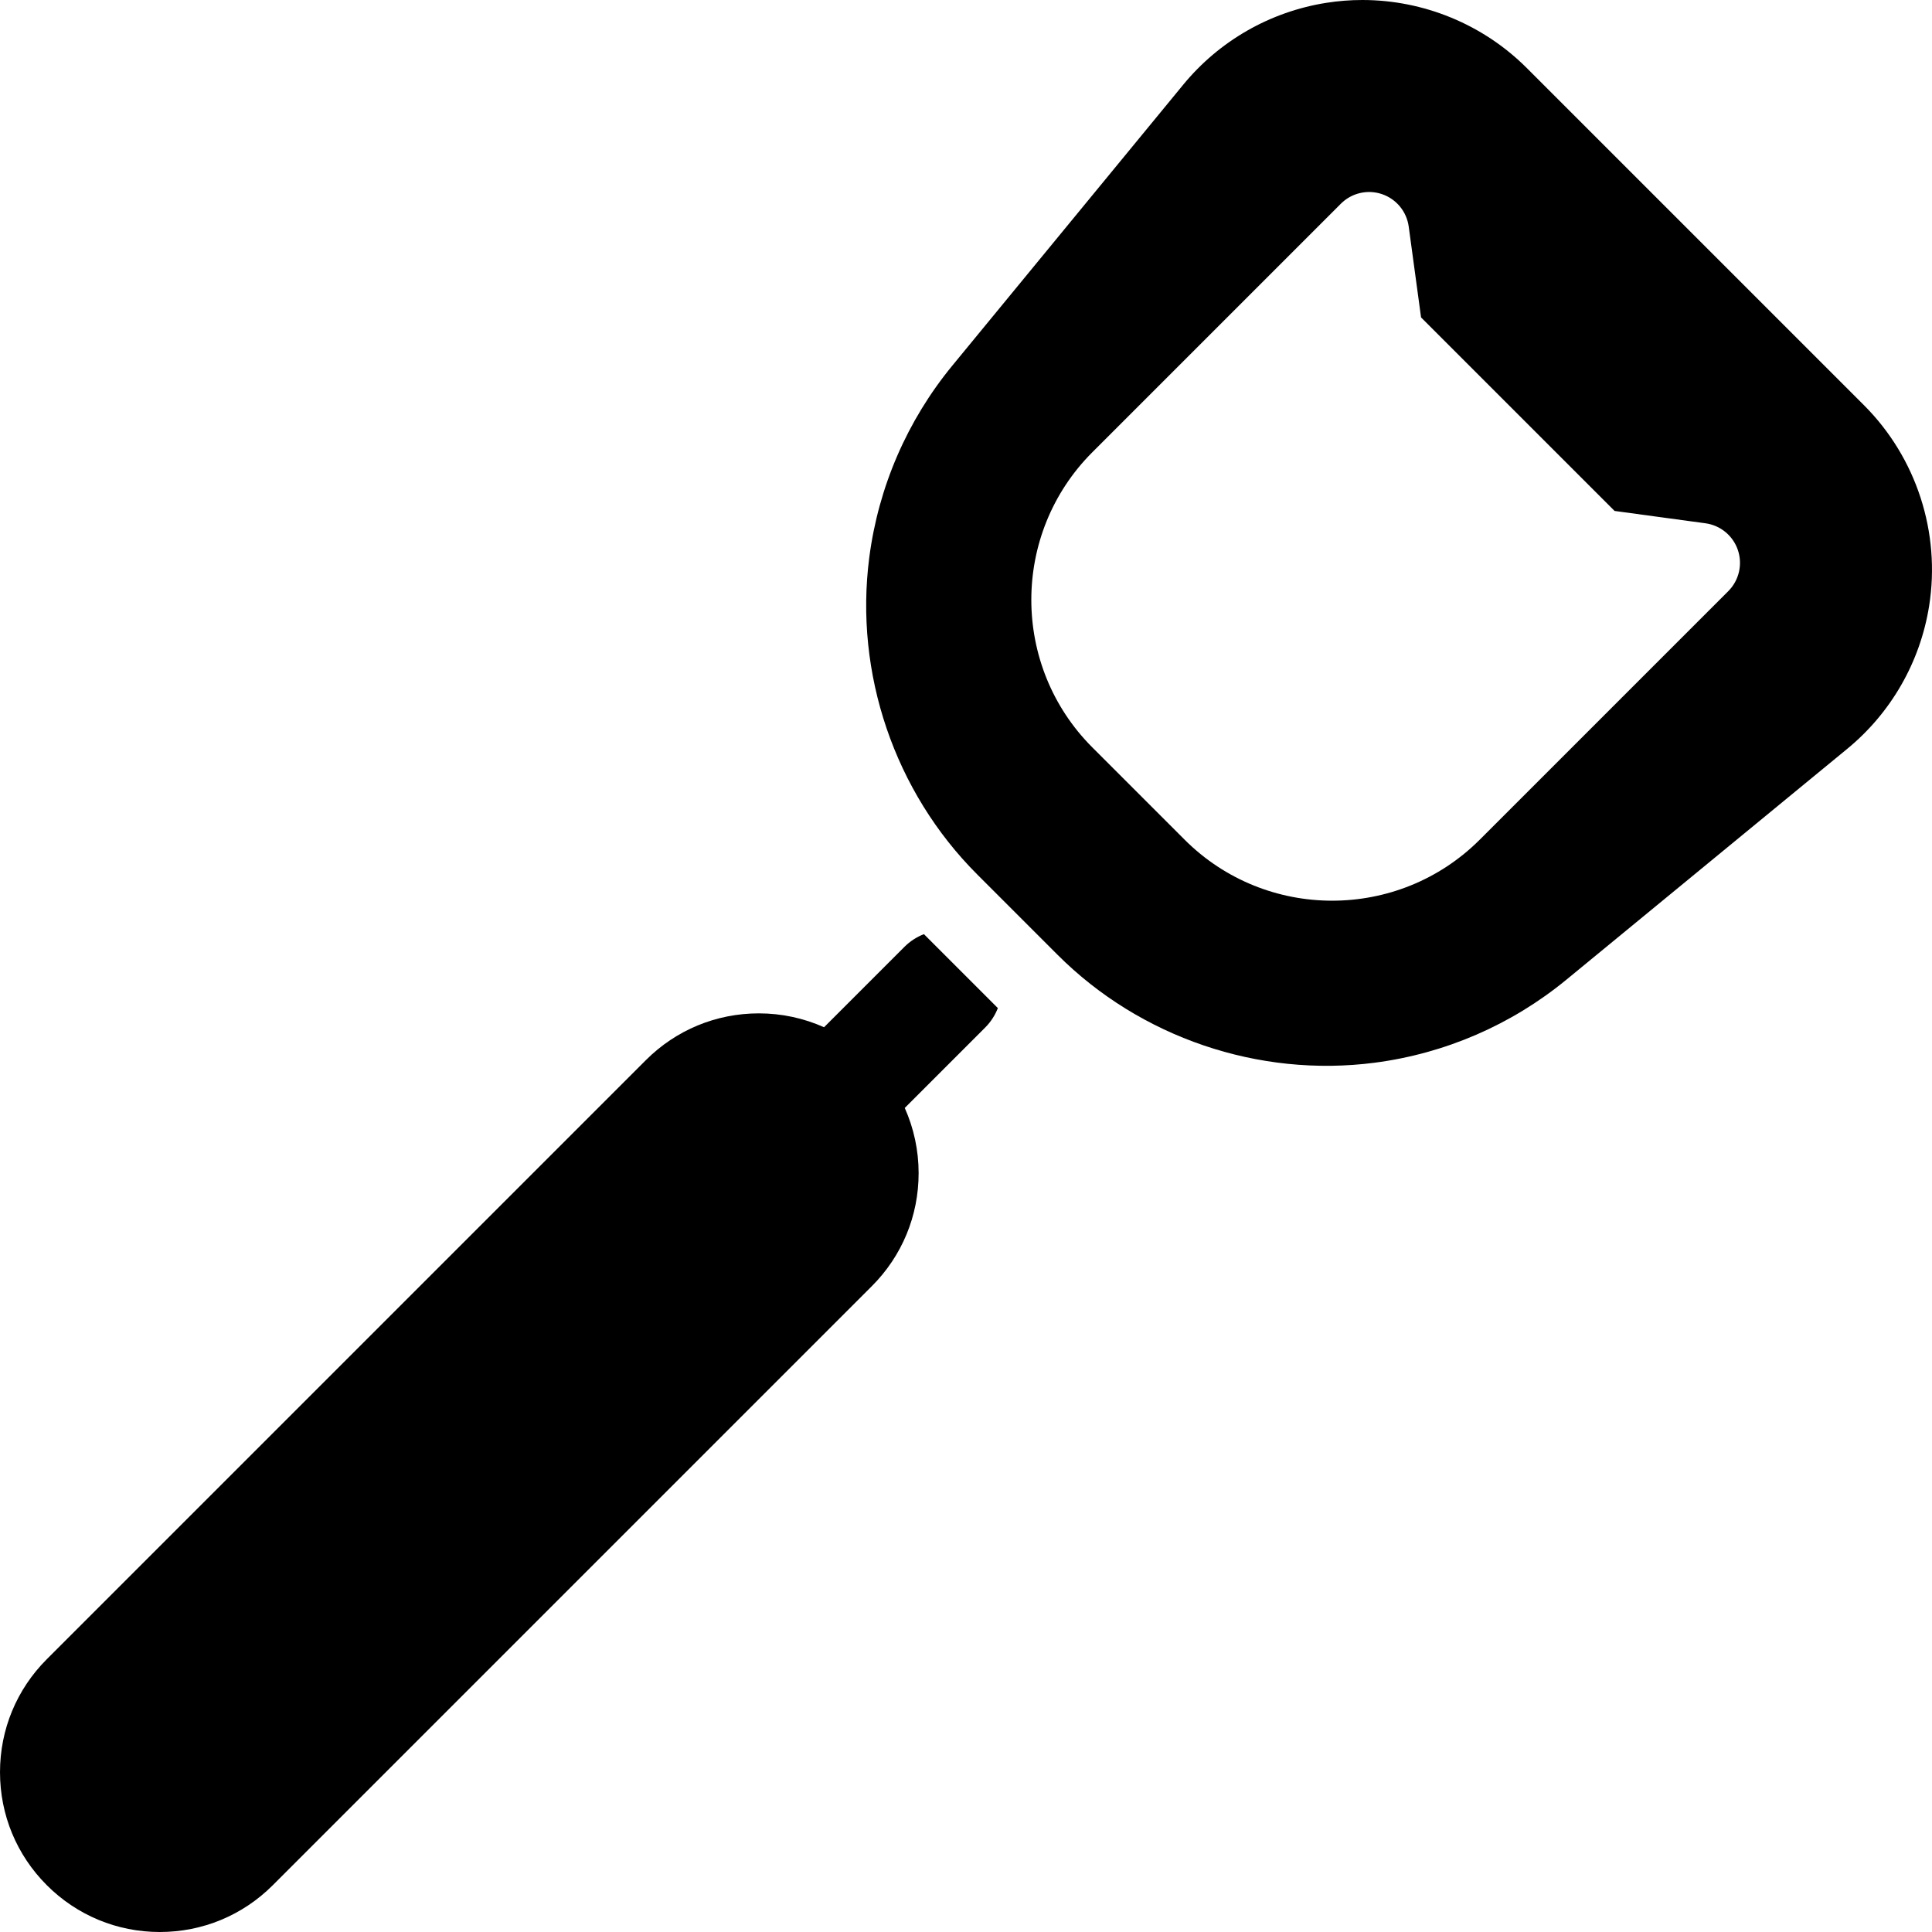
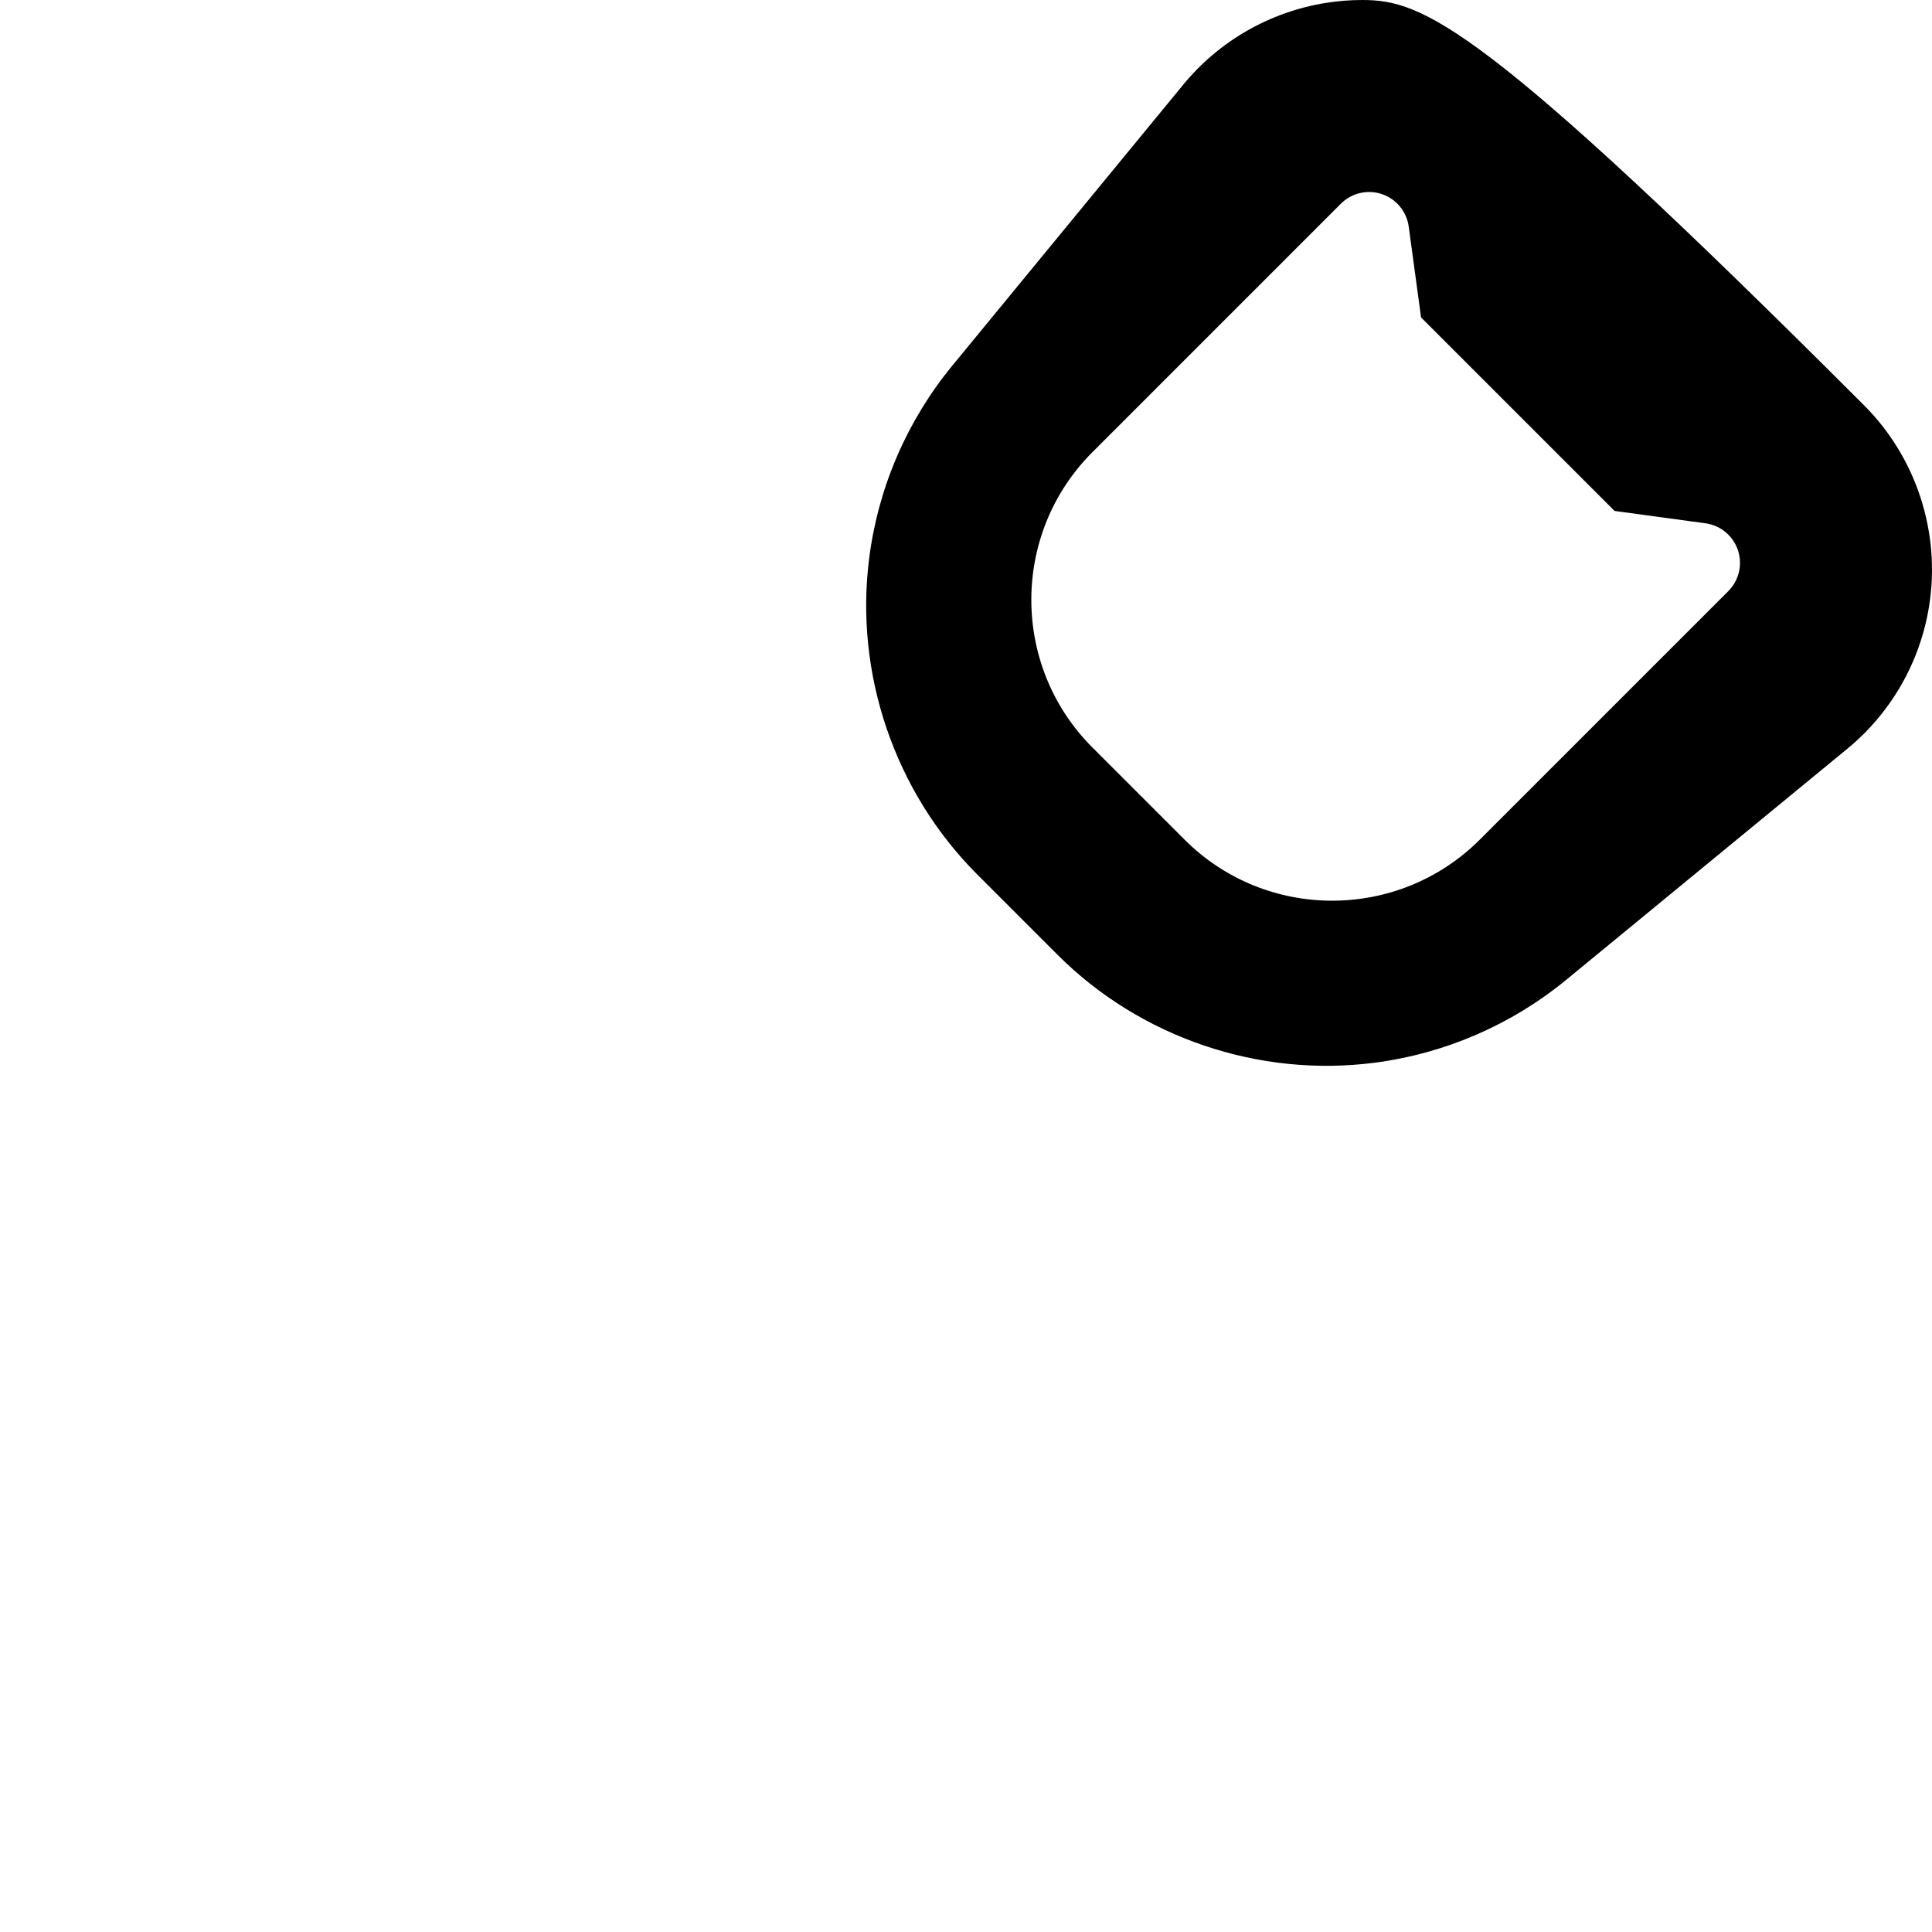
<svg xmlns="http://www.w3.org/2000/svg" version="1.1" id="Layer_1" x="0px" y="0px" viewBox="0 0 509.445 509.445" style="enable-background:new 0 0 509.445 509.445;" xml:space="preserve">
  <g>
    <g>
-       <path d="M243.626,246.322c-1.875,0.733-3.634,1.85-5.15,3.364l-5.604,5.604l-15.582,15.582c-5.341-2.39-11.17-3.659-17.197-3.659    c-11.255,0-21.837,4.384-29.796,12.342L12.343,437.51c-7.958,7.958-12.342,18.539-12.342,29.796    c0,11.255,4.384,21.837,12.342,29.795v0.002c7.96,7.958,18.541,12.342,29.796,12.342c11.255,0,21.838-4.384,29.796-12.342    l157.953-157.954c7.96-7.958,12.342-18.539,12.342-29.796c0-6.026-1.269-11.854-3.657-17.195l15.582-15.582l5.604-5.604    c1.514-1.514,2.631-3.273,3.365-5.147L243.626,246.322z" />
-     </g>
+       </g>
  </g>
  <g>
    <g>
-       <path d="M491.517,106.86l-88.932-88.932C391.04,6.382,375.337,0,359.228,0c-3.183,0-6.378,0.25-9.564,0.757    c-14.785,2.354-28.162,10.02-37.669,21.587l-60.869,74.051c-11.913,14.493-19.489,31.988-21.907,50.59    c-3.972,30.55,6.662,61.796,28.446,83.579l21.215,21.218c21.784,21.783,53.025,32.412,83.579,28.445    c18.606-2.42,36.099-9.996,50.592-21.907l74.051-60.869c11.565-9.507,19.23-22.886,21.585-37.67    C511.762,140.468,505.343,120.684,491.517,106.86z M455.73,155.876l-65.534,65.534c-10.729,10.727-24.826,16.091-38.916,16.092    c-14.095,0.002-28.186-5.362-38.916-16.092l-24.326-24.324c-21.457-21.461-21.457-56.377,0-77.836l65.534-65.536    c2.831-2.831,7.022-3.811,10.815-2.533c3.792,1.278,6.534,4.598,7.073,8.563l3.255,23.954l51.031,51.031l23.954,3.255    c3.967,0.539,7.285,3.281,8.563,7.073C459.54,148.851,458.559,153.045,455.73,155.876z" />
+       <path d="M491.517,106.86C391.04,6.382,375.337,0,359.228,0c-3.183,0-6.378,0.25-9.564,0.757    c-14.785,2.354-28.162,10.02-37.669,21.587l-60.869,74.051c-11.913,14.493-19.489,31.988-21.907,50.59    c-3.972,30.55,6.662,61.796,28.446,83.579l21.215,21.218c21.784,21.783,53.025,32.412,83.579,28.445    c18.606-2.42,36.099-9.996,50.592-21.907l74.051-60.869c11.565-9.507,19.23-22.886,21.585-37.67    C511.762,140.468,505.343,120.684,491.517,106.86z M455.73,155.876l-65.534,65.534c-10.729,10.727-24.826,16.091-38.916,16.092    c-14.095,0.002-28.186-5.362-38.916-16.092l-24.326-24.324c-21.457-21.461-21.457-56.377,0-77.836l65.534-65.536    c2.831-2.831,7.022-3.811,10.815-2.533c3.792,1.278,6.534,4.598,7.073,8.563l3.255,23.954l51.031,51.031l23.954,3.255    c3.967,0.539,7.285,3.281,8.563,7.073C459.54,148.851,458.559,153.045,455.73,155.876z" />
    </g>
  </g>
  <g>
</g>
  <g>
</g>
  <g>
</g>
  <g>
</g>
  <g>
</g>
  <g>
</g>
  <g>
</g>
  <g>
</g>
  <g>
</g>
  <g>
</g>
  <g>
</g>
  <g>
</g>
  <g>
</g>
  <g>
</g>
  <g>
</g>
</svg>